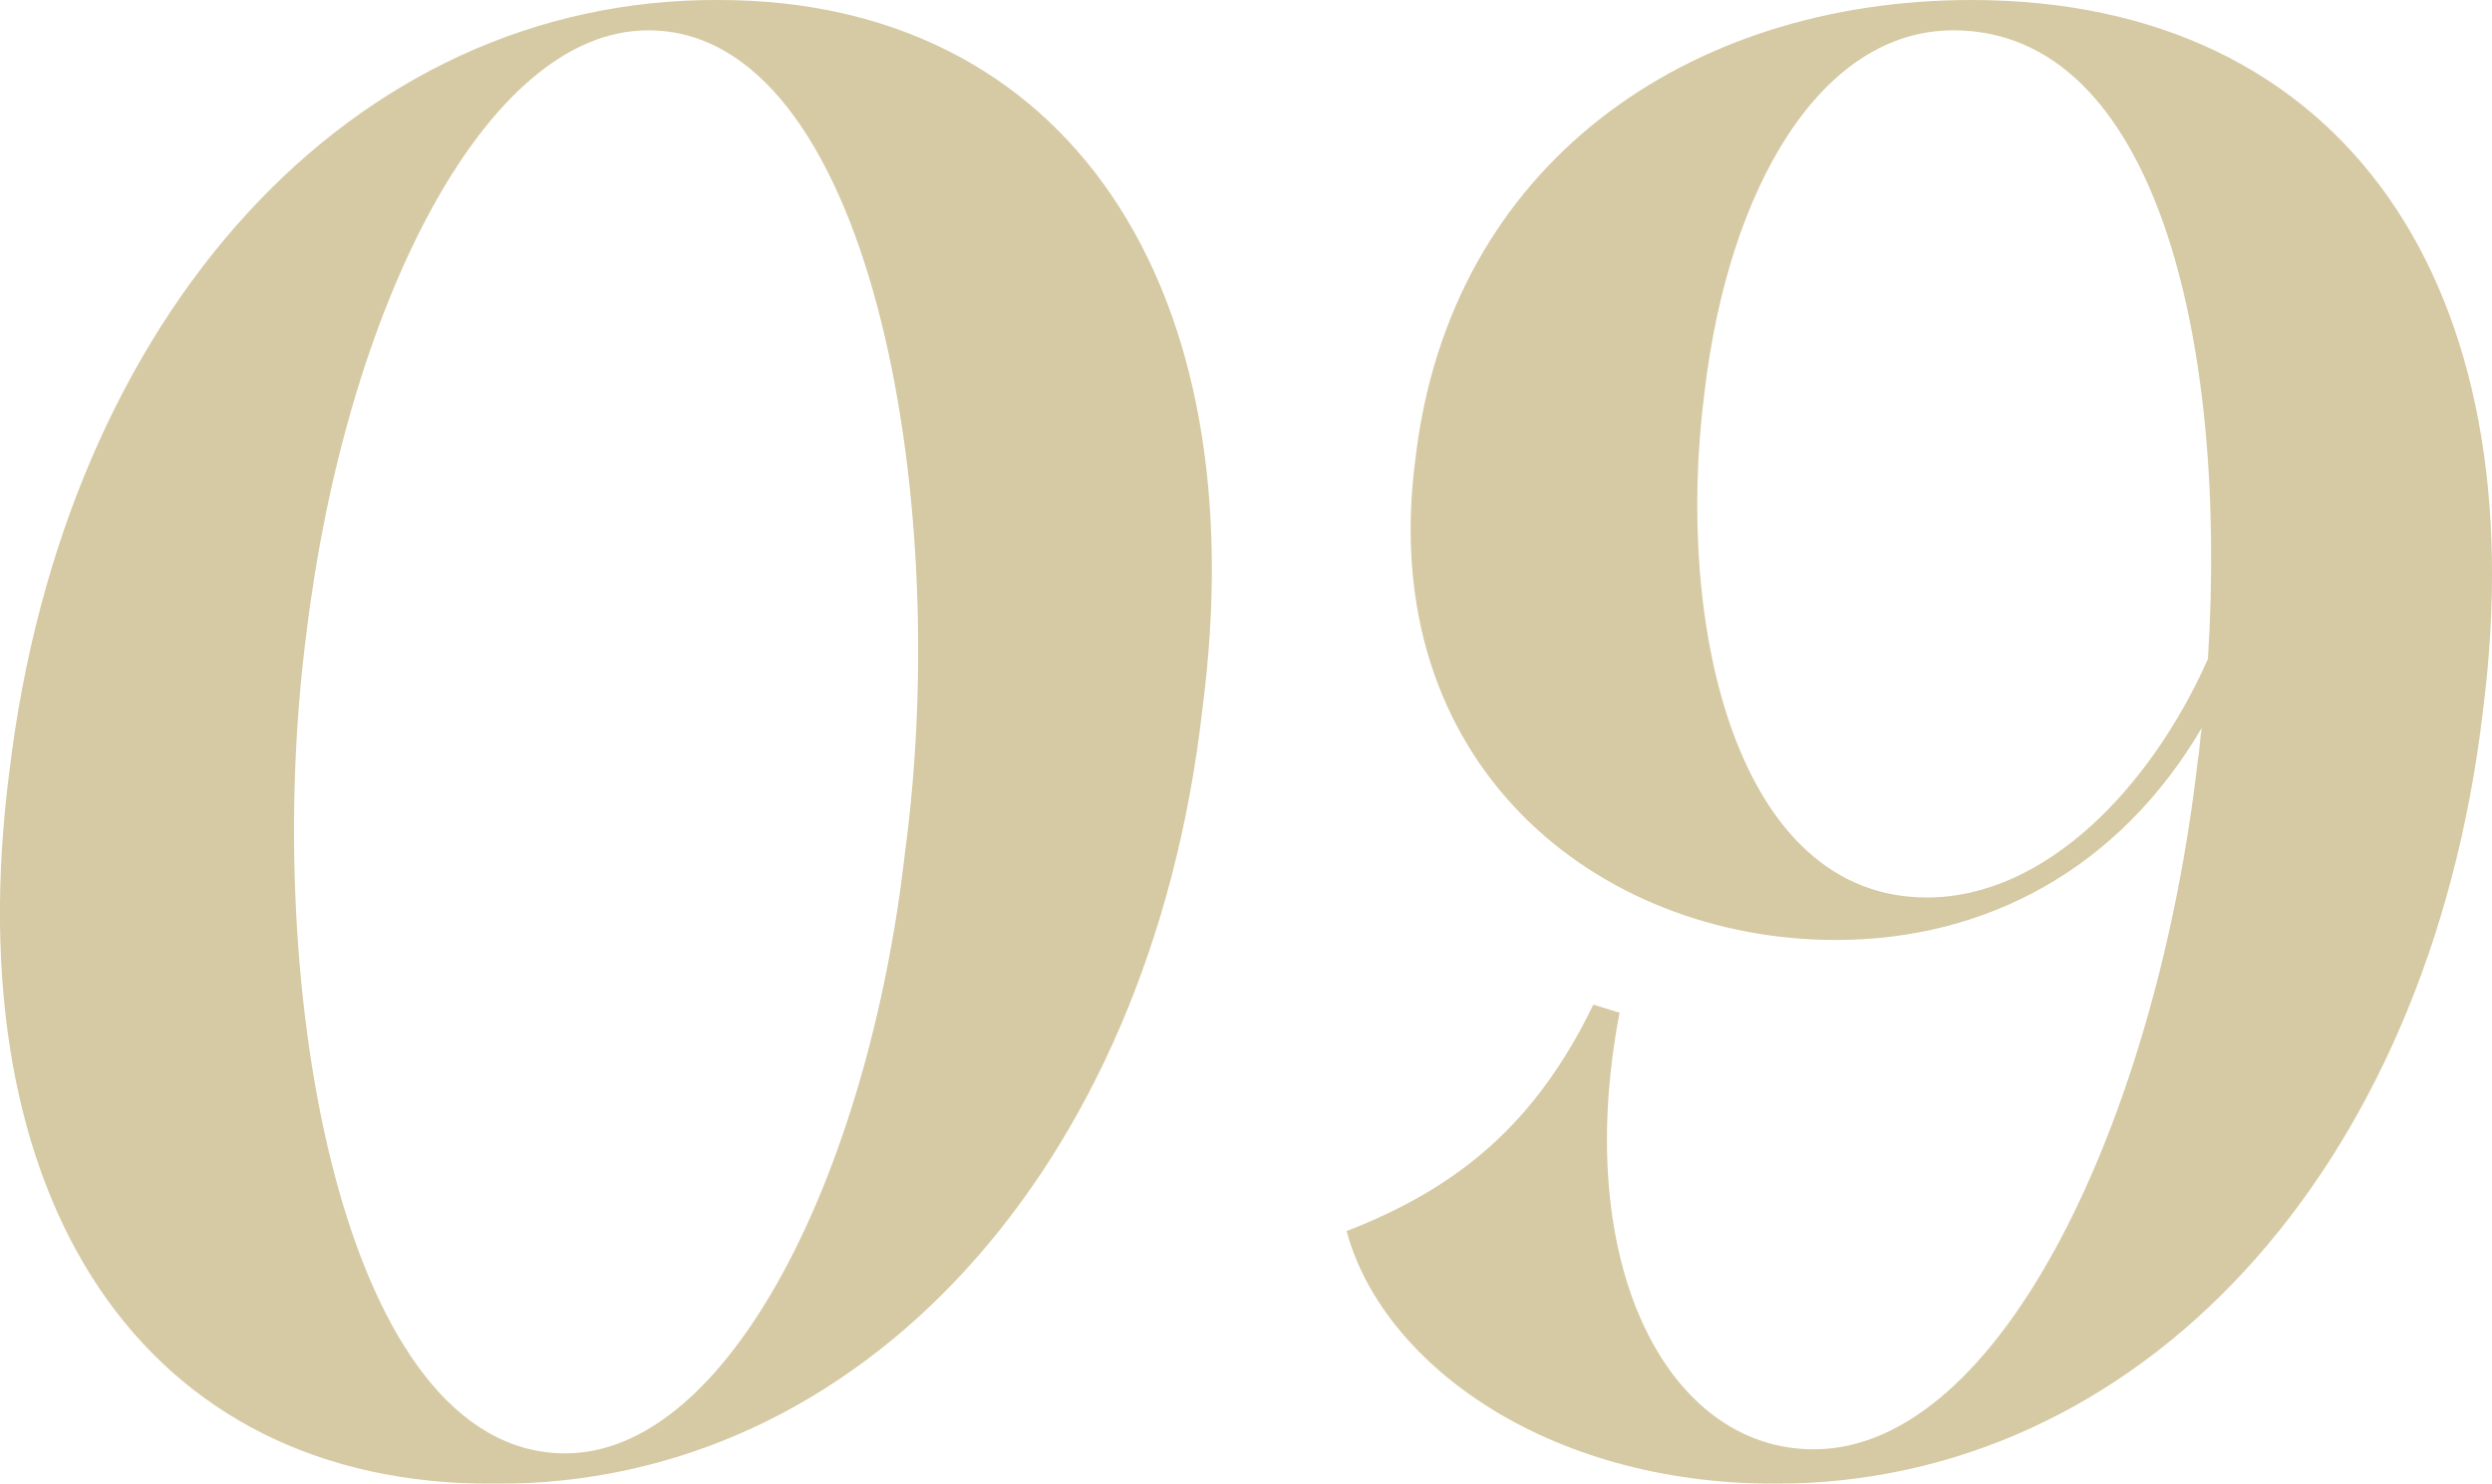
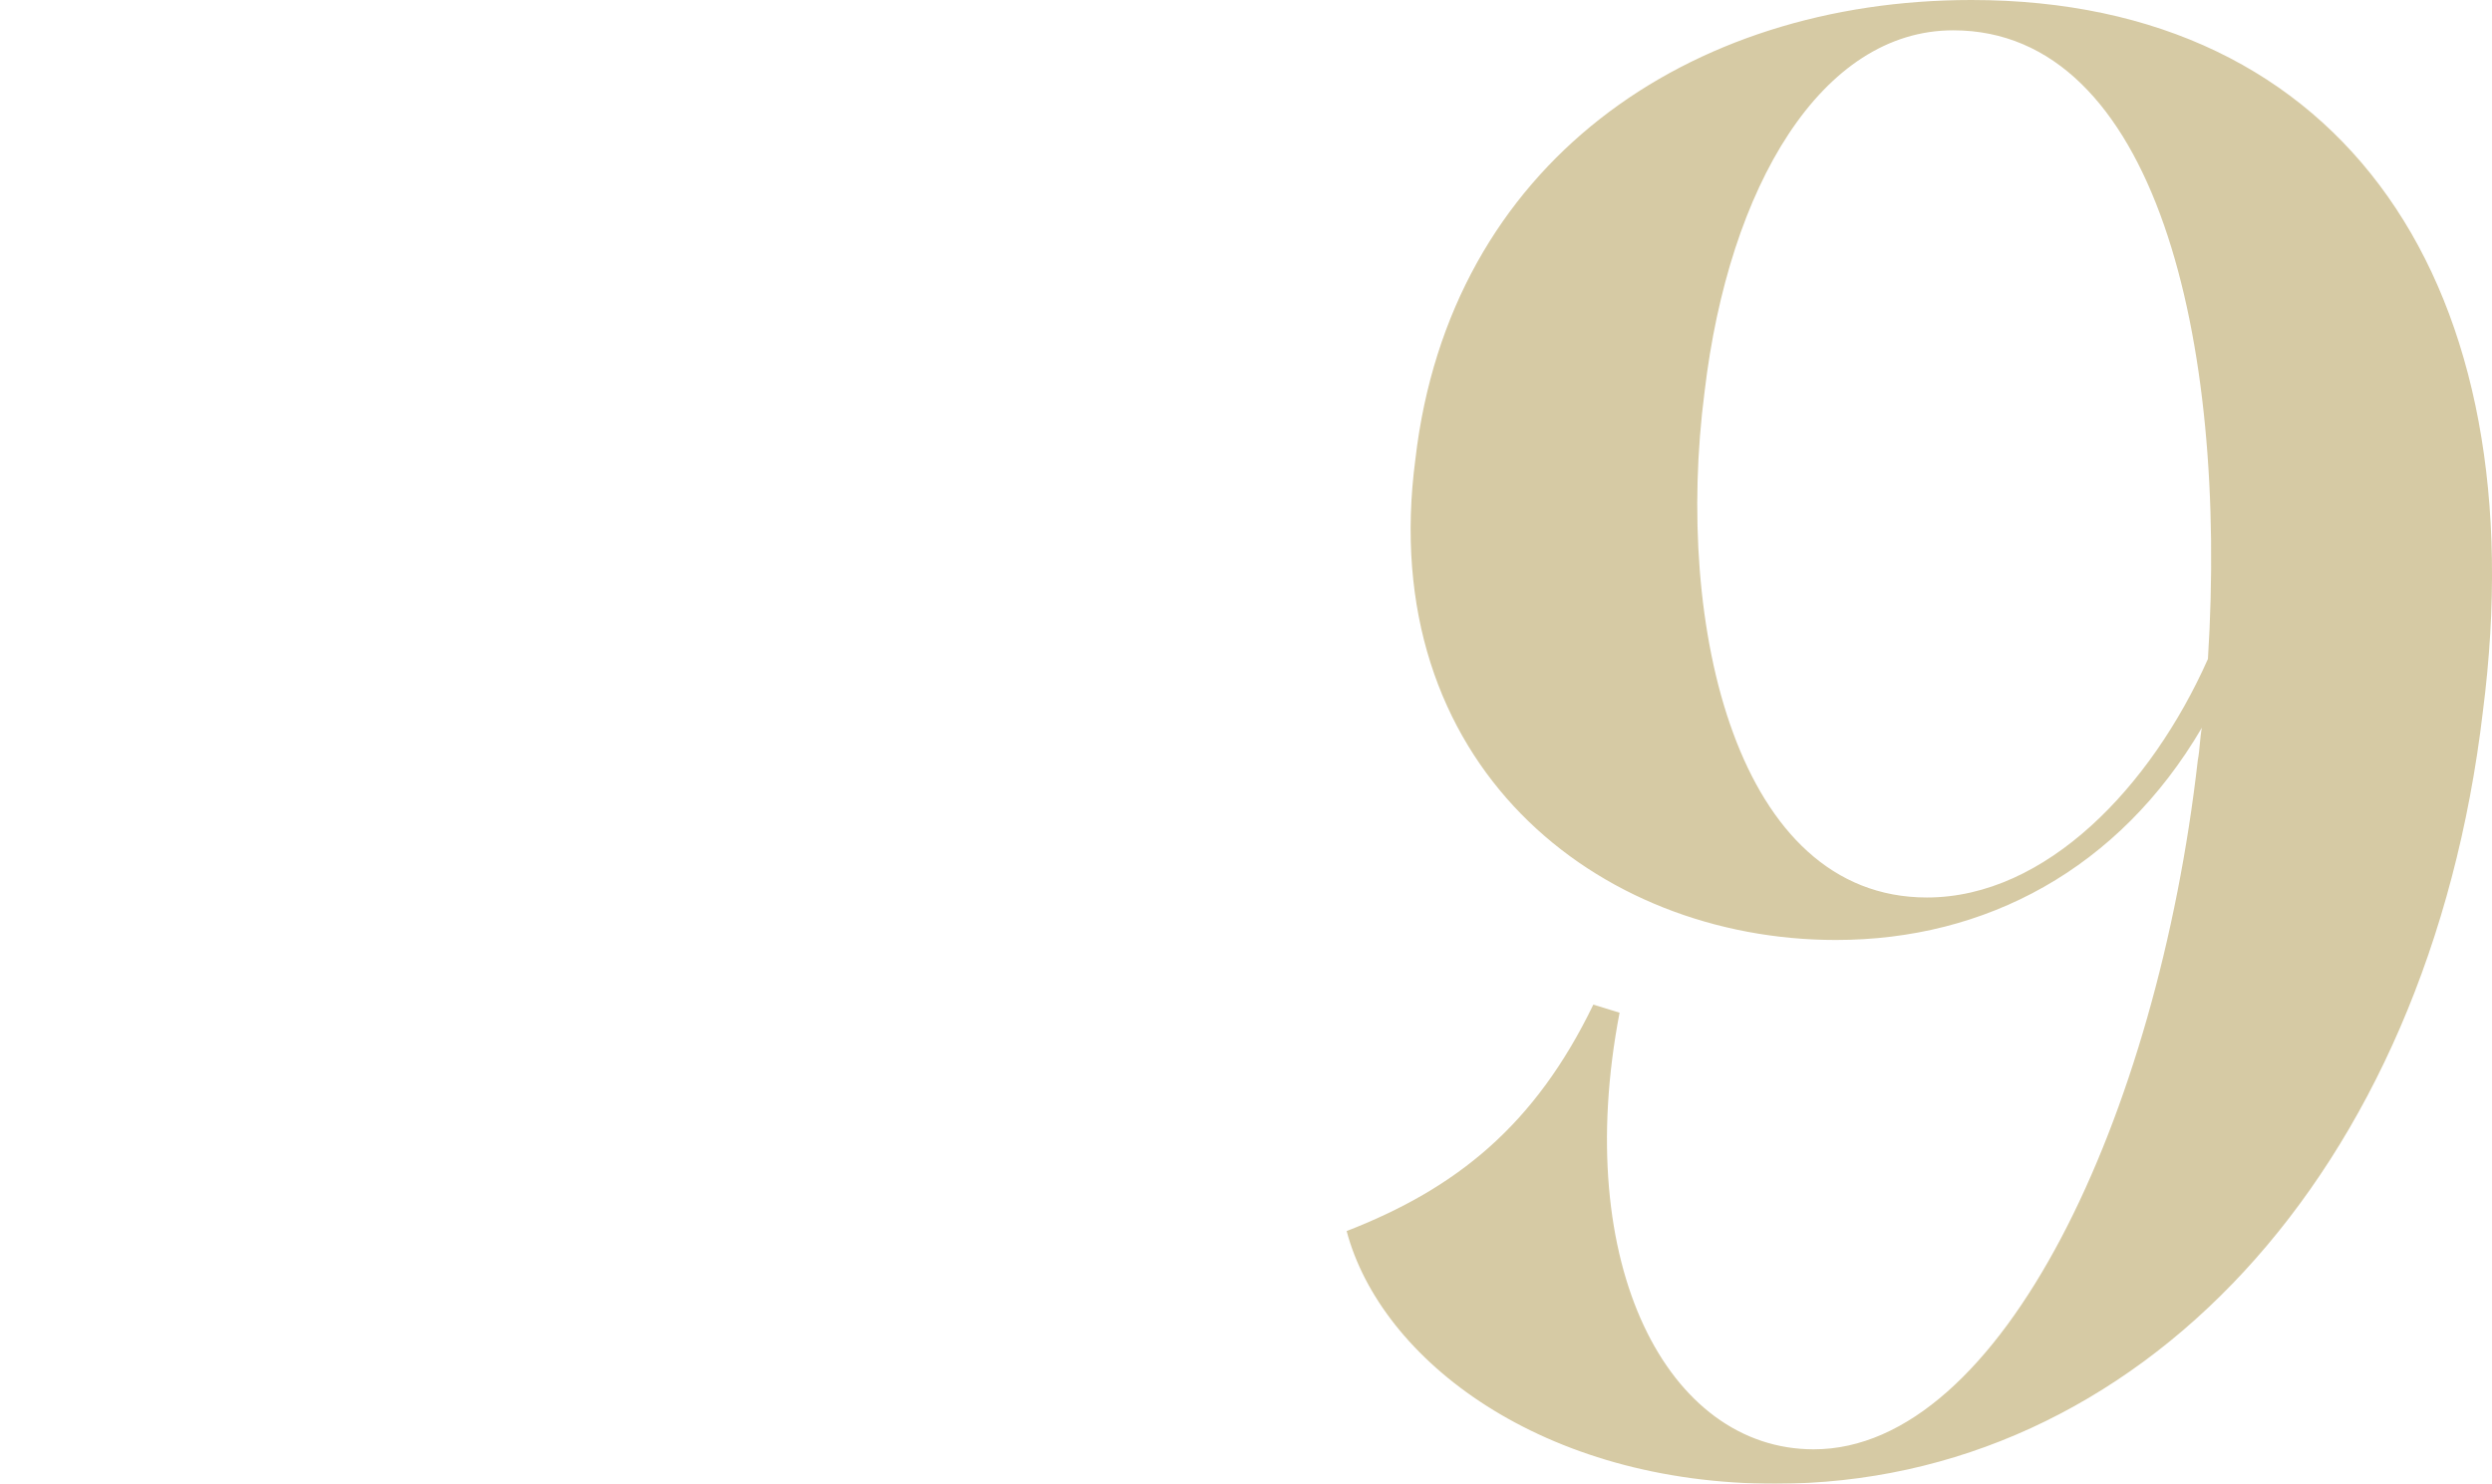
<svg xmlns="http://www.w3.org/2000/svg" id="_レイヤー_2" width="50.538" height="30.095" viewBox="0 0 50.538 30.095">
  <g id="_レイヤー_1-2">
    <g style="opacity:.5;">
-       <path d="M.189,15.662C1.296,6.397,7.119-.041,14.581,0,21.591,0,25.528,5.74,24.379,14.433c-1.066,9.266-6.929,15.703-14.35,15.662-7.135.041-10.947-5.781-9.841-14.433ZM18.352,17.303c.984-7.299-.737-16.688-5.207-16.688-3.361,0-6.149,5.781-6.929,12.218-.943,7.217.738,16.646,5.248,16.646,3.321,0,6.15-5.699,6.888-12.177Z" style="fill:#ad9549;" />
      <path d="M50.353,14.433c-1.107,9.389-7.012,15.662-14.351,15.662-4.715,0-7.995-2.501-8.692-5.125,2.215-.861,3.813-2.132,5.003-4.593l.532.164c-.983,5.125.984,8.856,3.937,8.856,3.812,0,6.97-6.765,7.79-13.981.041-.205.041-.451.082-.655-1.681,2.869-4.387,4.305-7.421,4.305-4.838,0-9.349-3.567-8.528-9.758C29.402,3.321,34.24,0,39.98,0,47.565,0,51.46,5.822,50.353,14.433ZM44.777,13.366c.41-6.478-1.066-12.751-5.166-12.751-2.665,0-4.551,3.157-5.043,7.339-.615,4.756.655,10.25,4.51,10.25,2.419,0,4.551-2.255,5.699-4.838Z" style="fill:#ad9549;" />
    </g>
  </g>
</svg>